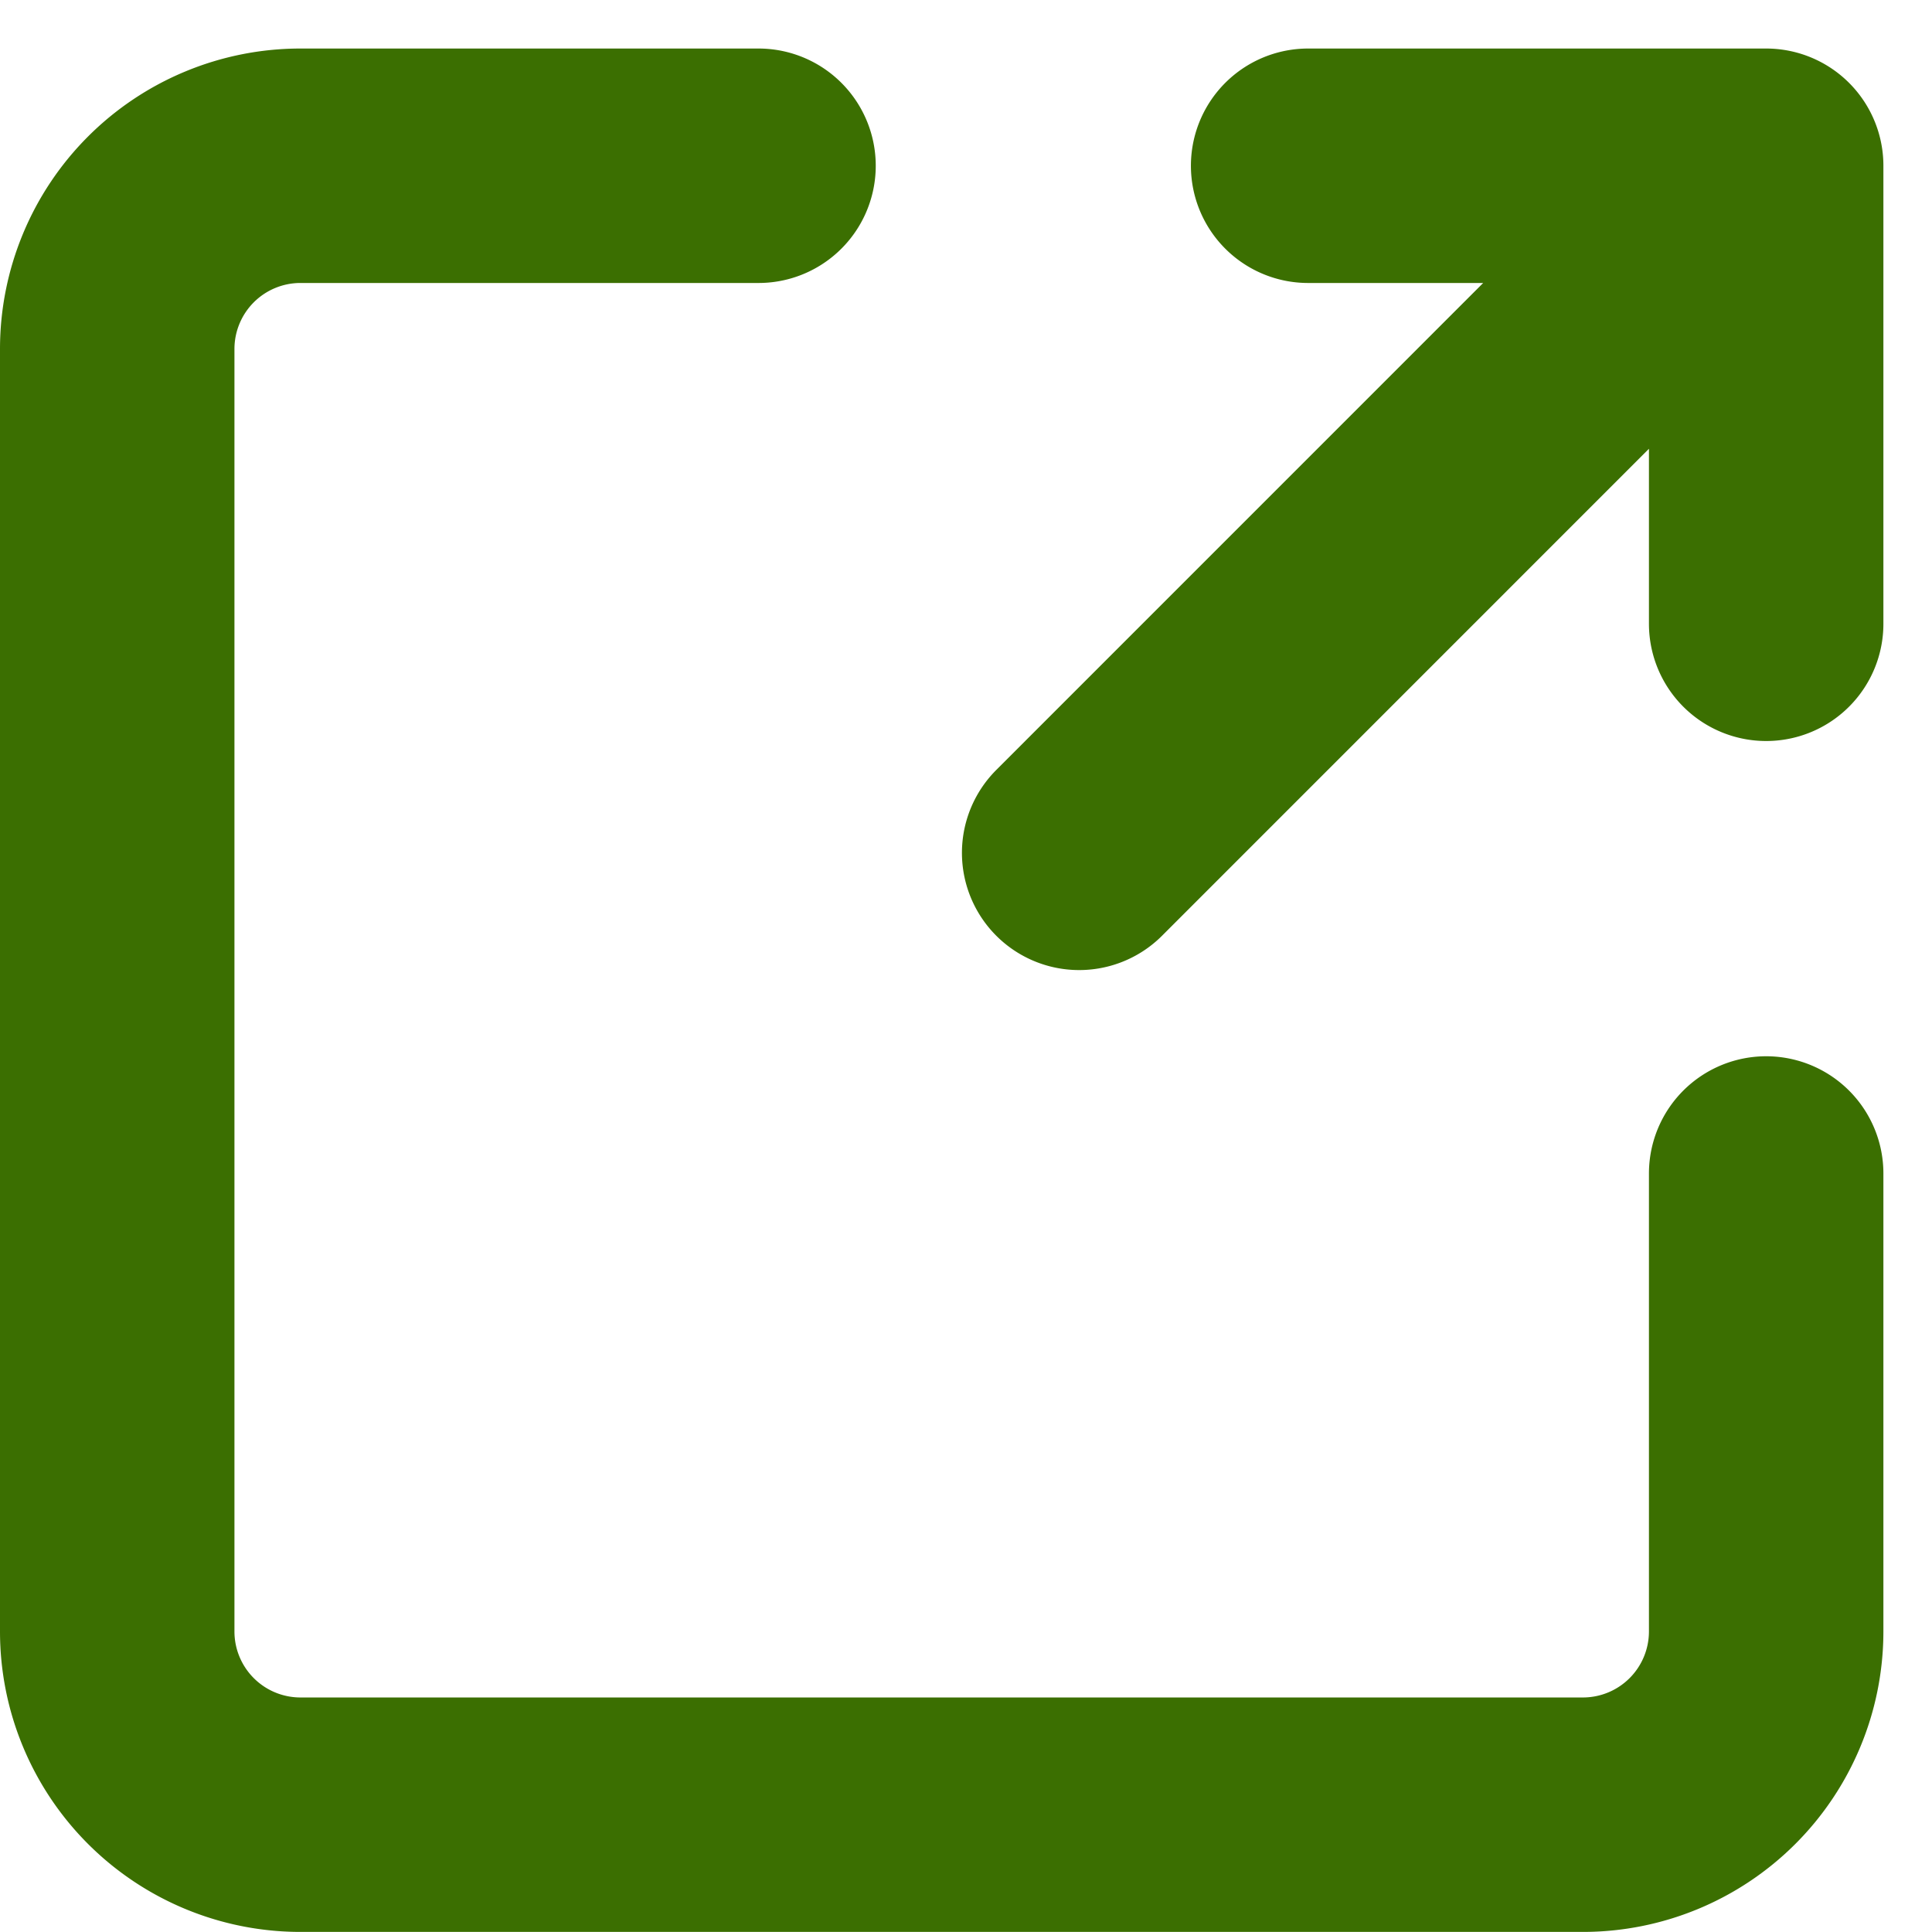
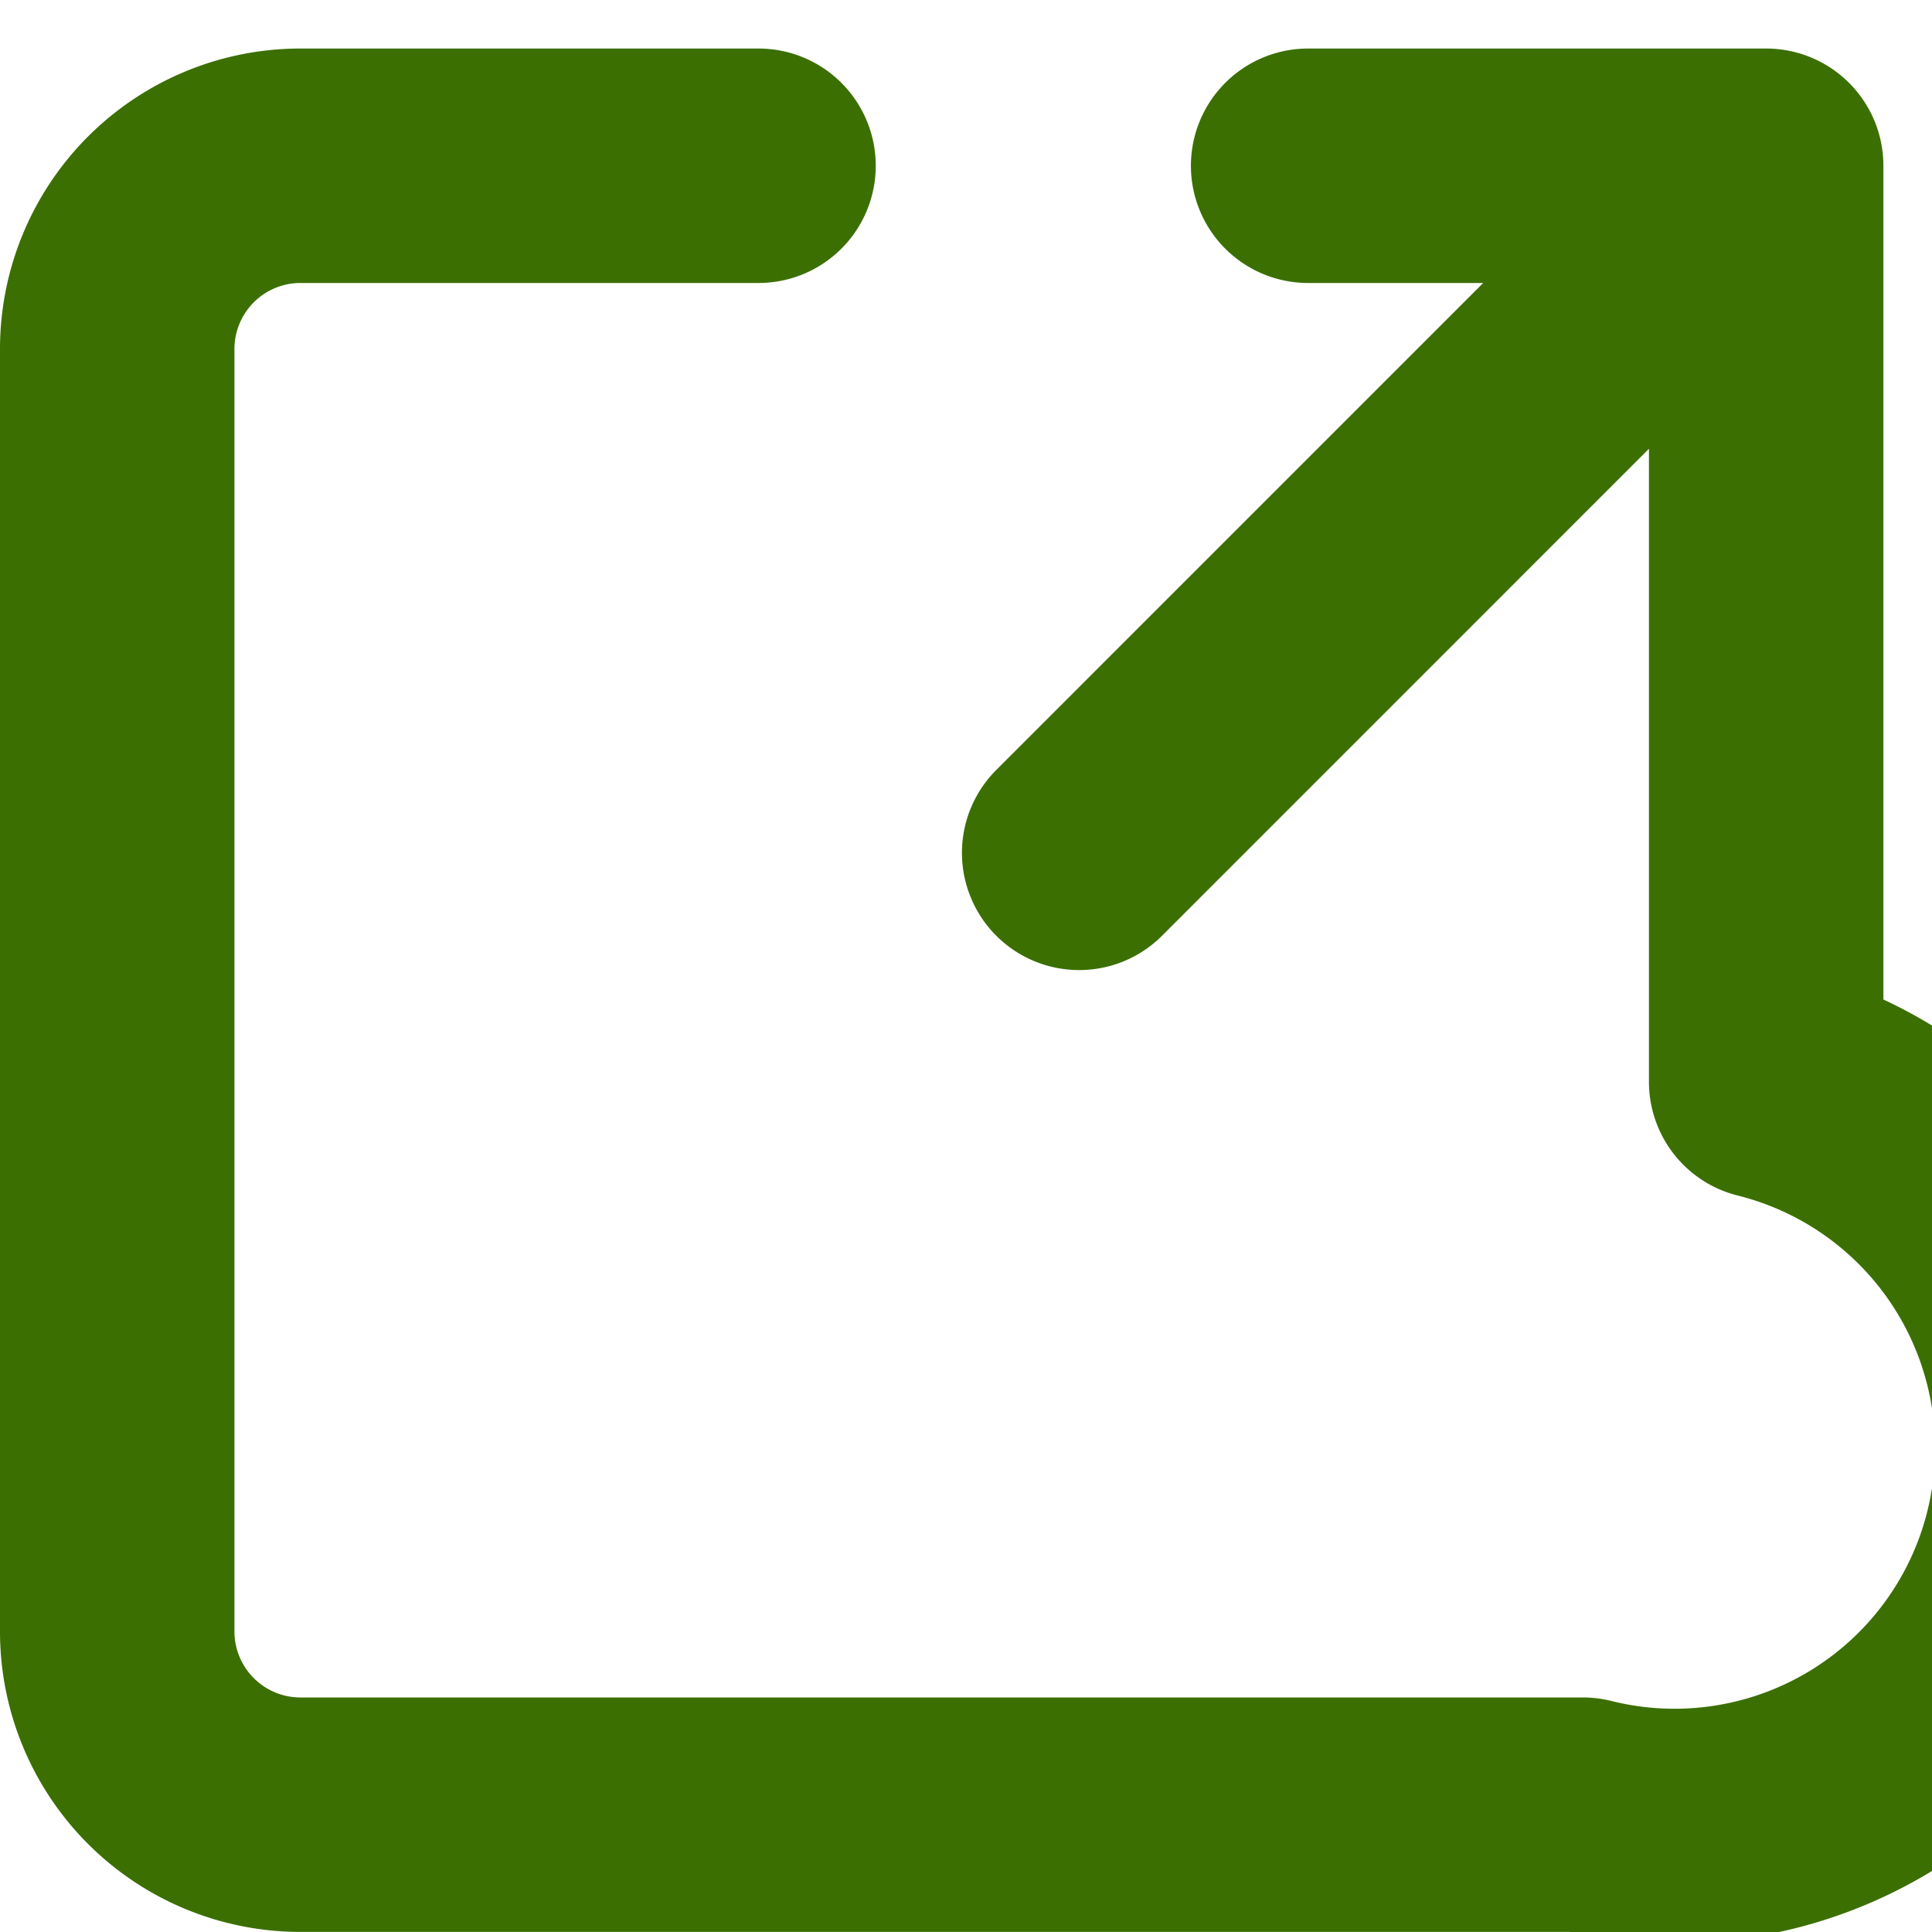
<svg xmlns="http://www.w3.org/2000/svg" width="24.722" height="24.722" viewBox="0 0 24.722 24.722">
-   <path id="Icon_akar-link-out" data-name="Icon akar-link-out" d="M16.809,13.292,25.6,4.5m-5.861,0H25.6v5.861m0,7.034v5.861A2.345,2.345,0,0,1,23.256,25.6H6.845A2.345,2.345,0,0,1,4.5,23.256V6.845A2.345,2.345,0,0,1,6.845,4.5h5.861" transform="translate(-3 -2.379)" fill="none" stroke="#3b6f01" stroke-linecap="round" stroke-linejoin="round" stroke-width="3" />
+   <path id="Icon_akar-link-out" data-name="Icon akar-link-out" d="M16.809,13.292,25.6,4.5m-5.861,0H25.6v5.861v5.861A2.345,2.345,0,0,1,23.256,25.6H6.845A2.345,2.345,0,0,1,4.5,23.256V6.845A2.345,2.345,0,0,1,6.845,4.5h5.861" transform="translate(-3 -2.379)" fill="none" stroke="#3b6f01" stroke-linecap="round" stroke-linejoin="round" stroke-width="3" />
</svg>